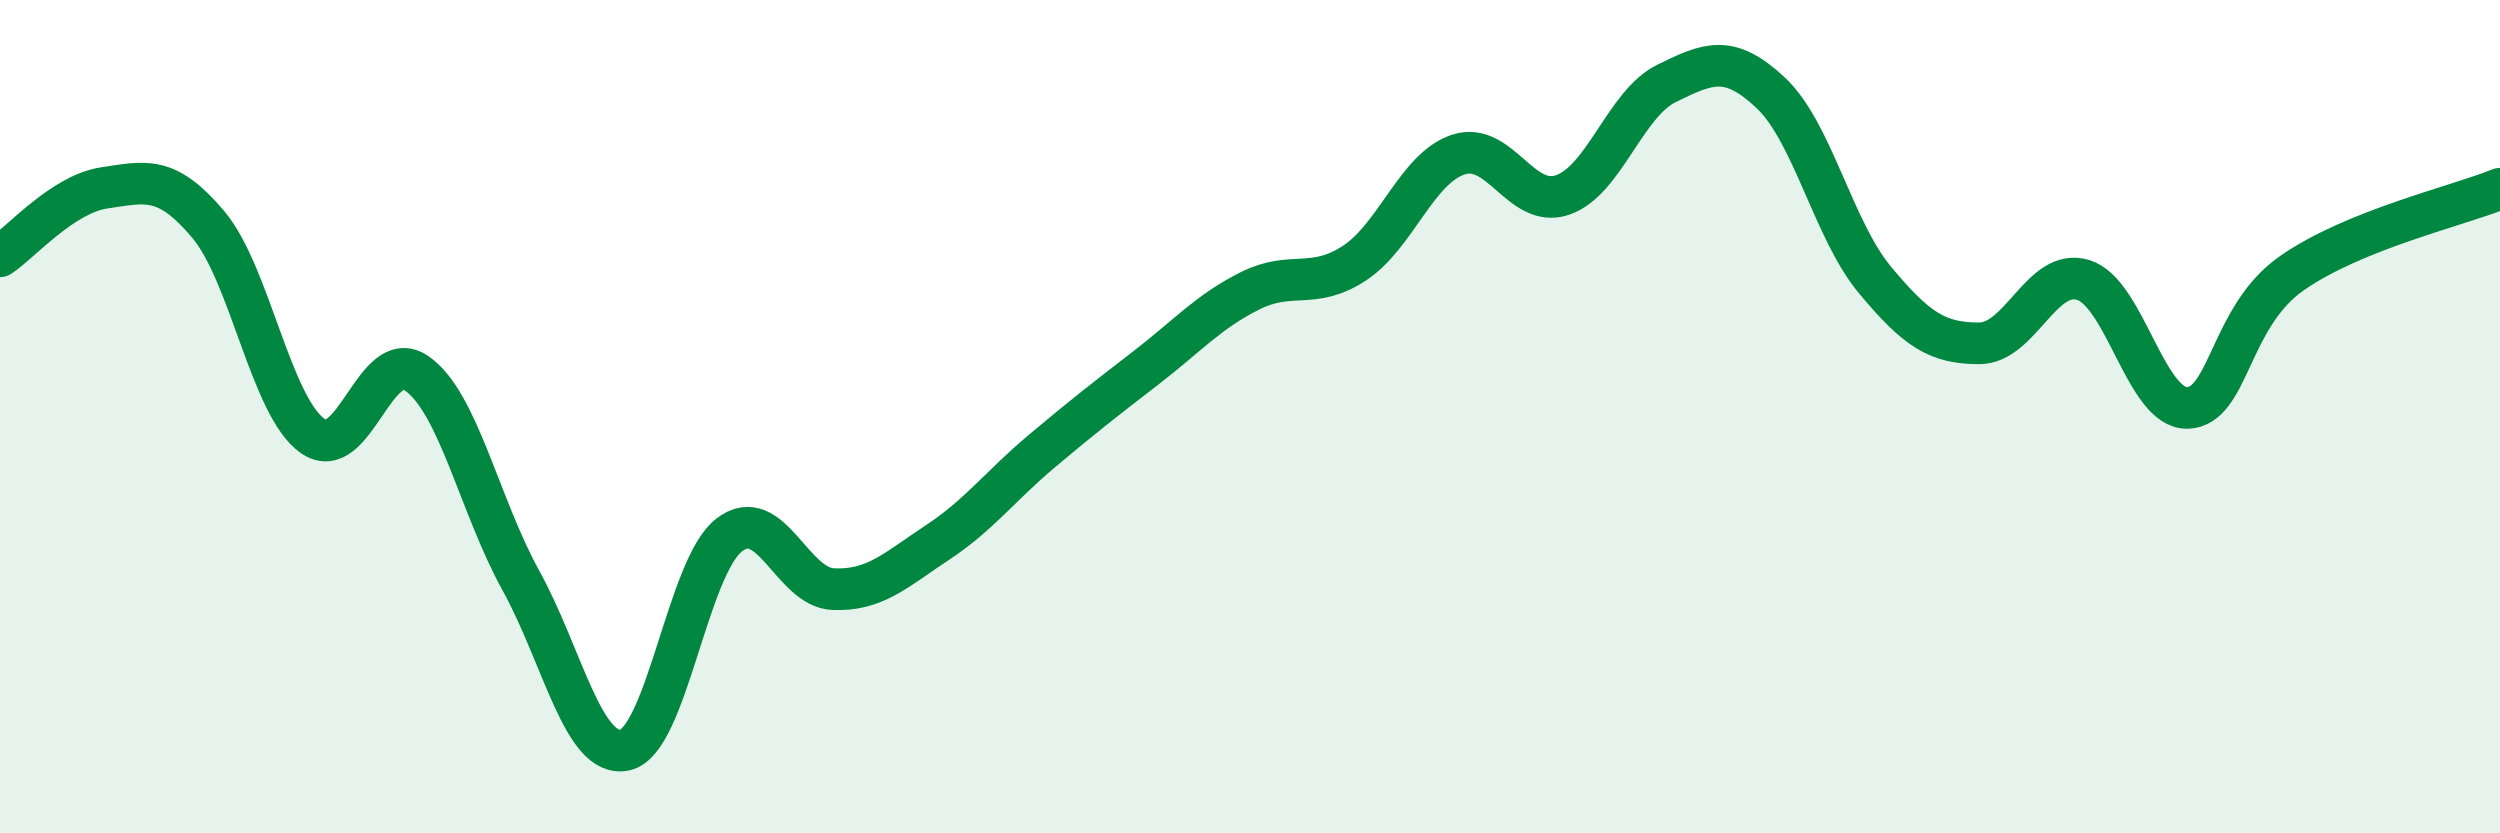
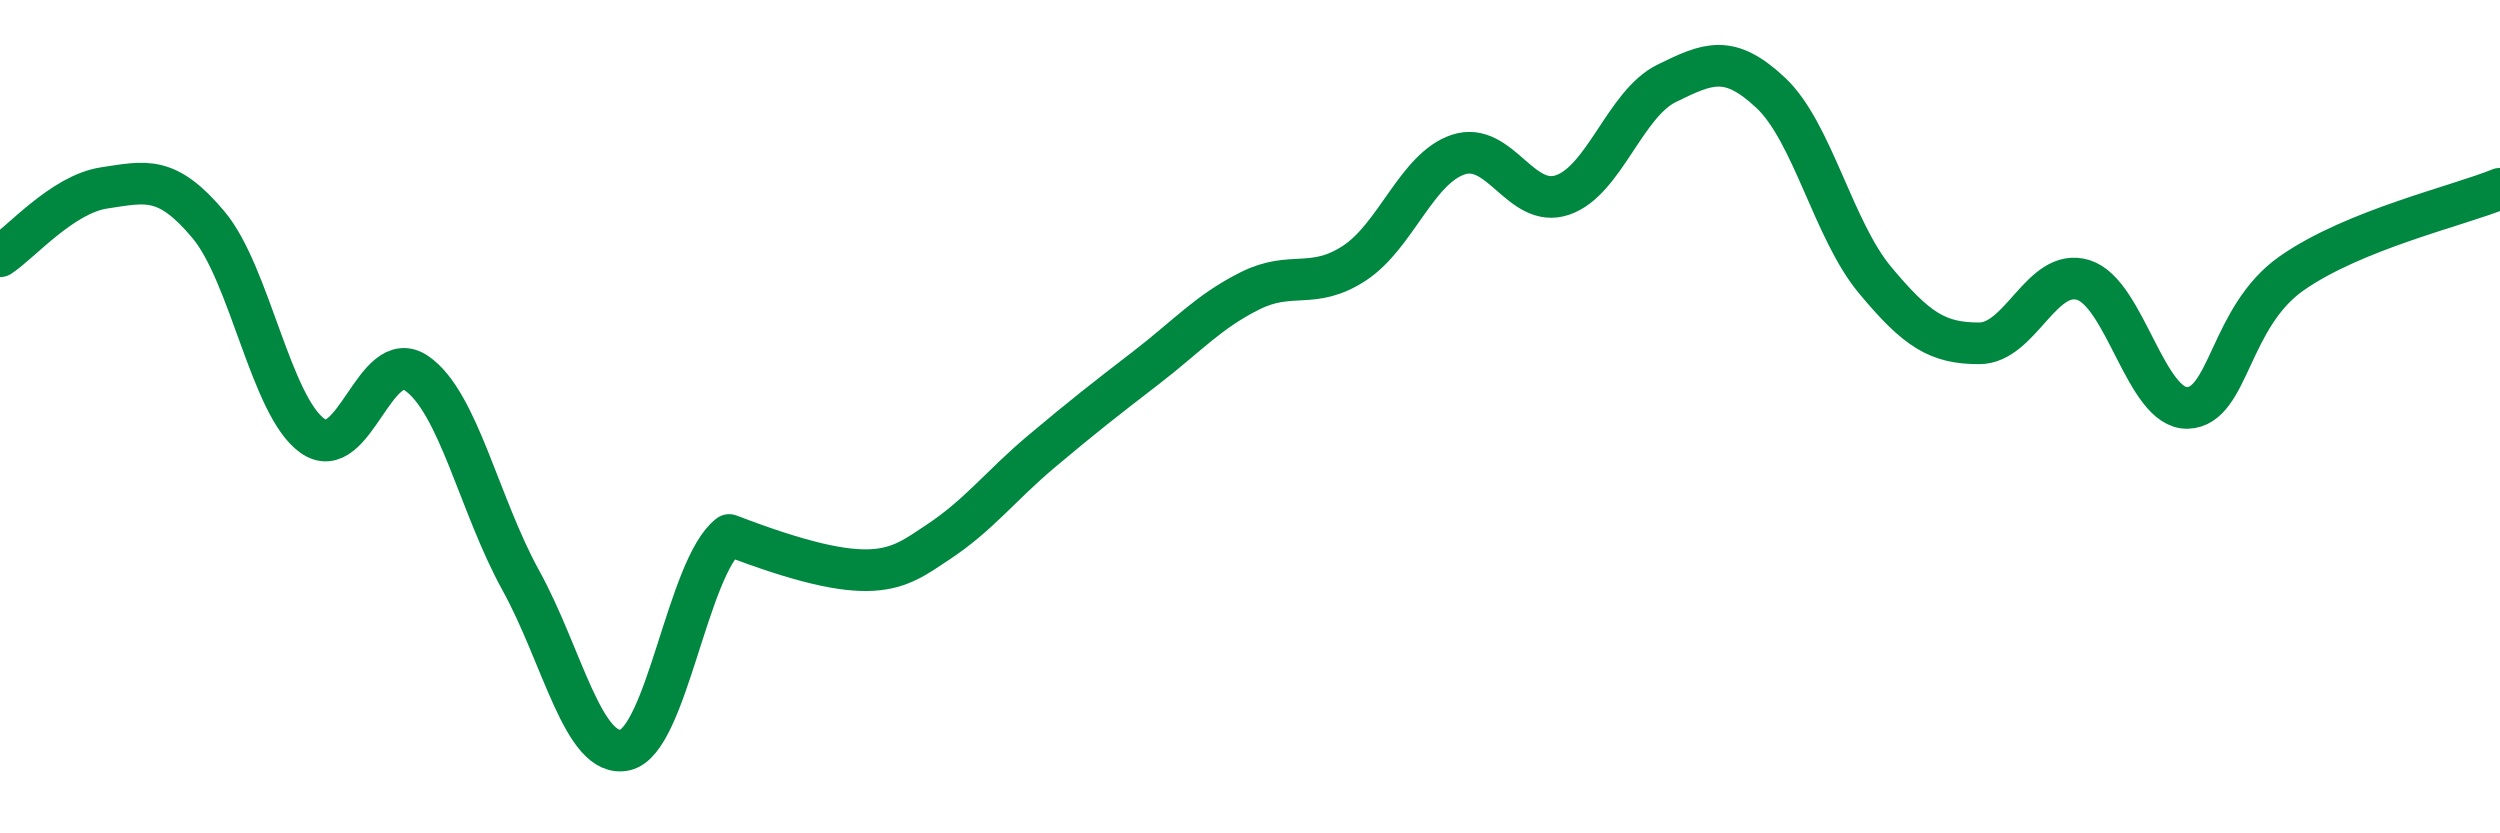
<svg xmlns="http://www.w3.org/2000/svg" width="60" height="20" viewBox="0 0 60 20">
-   <path d="M 0,6.15 C 0.5,5.82 1.5,4.66 2.5,4.51 C 3.5,4.36 4,4.2 5,5.39 C 6,6.58 6.5,9.75 7.5,10.46 C 8.5,11.17 9,8.27 10,8.96 C 11,9.65 11.5,12.12 12.5,13.93 C 13.5,15.74 14,18.22 15,18 C 16,17.78 16.5,13.61 17.5,12.84 C 18.5,12.07 19,14.1 20,14.14 C 21,14.18 21.5,13.68 22.5,13.02 C 23.5,12.36 24,11.67 25,10.83 C 26,9.99 26.5,9.6 27.5,8.83 C 28.5,8.06 29,7.48 30,6.98 C 31,6.48 31.5,6.97 32.5,6.32 C 33.5,5.67 34,4.04 35,3.71 C 36,3.38 36.5,5.02 37.5,4.68 C 38.5,4.34 39,2.49 40,2 C 41,1.51 41.5,1.29 42.5,2.23 C 43.5,3.17 44,5.52 45,6.72 C 46,7.92 46.5,8.24 47.5,8.24 C 48.5,8.24 49,6.41 50,6.72 C 51,7.03 51.5,9.82 52.5,9.79 C 53.5,9.76 53.5,7.61 55,6.56 C 56.5,5.51 59,4.94 60,4.53L60 20L0 20Z" fill="#008740" opacity="0.1" stroke-linecap="round" stroke-linejoin="round" />
-   <path d="M 0,6.15 C 0.5,5.82 1.5,4.66 2.5,4.51 C 3.5,4.36 4,4.2 5,5.39 C 6,6.58 6.5,9.75 7.5,10.46 C 8.5,11.17 9,8.27 10,8.96 C 11,9.65 11.5,12.12 12.5,13.93 C 13.5,15.74 14,18.22 15,18 C 16,17.78 16.5,13.61 17.5,12.84 C 18.5,12.07 19,14.1 20,14.14 C 21,14.18 21.5,13.68 22.5,13.02 C 23.5,12.36 24,11.67 25,10.83 C 26,9.99 26.5,9.6 27.5,8.83 C 28.5,8.06 29,7.48 30,6.98 C 31,6.48 31.5,6.97 32.5,6.32 C 33.5,5.67 34,4.04 35,3.71 C 36,3.38 36.5,5.02 37.5,4.68 C 38.5,4.34 39,2.49 40,2 C 41,1.51 41.5,1.29 42.5,2.23 C 43.5,3.17 44,5.52 45,6.72 C 46,7.92 46.5,8.24 47.5,8.24 C 48.5,8.24 49,6.41 50,6.72 C 51,7.03 51.5,9.82 52.5,9.79 C 53.5,9.76 53.5,7.61 55,6.56 C 56.5,5.51 59,4.94 60,4.53" stroke="#008740" stroke-width="1" fill="none" stroke-linecap="round" stroke-linejoin="round" />
+   <path d="M 0,6.15 C 0.5,5.82 1.5,4.66 2.5,4.51 C 3.5,4.36 4,4.2 5,5.39 C 6,6.58 6.5,9.75 7.5,10.46 C 8.5,11.17 9,8.27 10,8.96 C 11,9.65 11.5,12.12 12.5,13.93 C 13.5,15.74 14,18.22 15,18 C 16,17.78 16.5,13.61 17.5,12.84 C 21,14.18 21.5,13.68 22.5,13.02 C 23.5,12.36 24,11.67 25,10.83 C 26,9.99 26.5,9.6 27.5,8.83 C 28.5,8.06 29,7.48 30,6.98 C 31,6.48 31.5,6.97 32.5,6.32 C 33.5,5.67 34,4.04 35,3.71 C 36,3.38 36.5,5.02 37.5,4.68 C 38.5,4.34 39,2.49 40,2 C 41,1.51 41.5,1.29 42.5,2.23 C 43.5,3.17 44,5.52 45,6.72 C 46,7.92 46.5,8.24 47.5,8.24 C 48.5,8.24 49,6.41 50,6.72 C 51,7.03 51.5,9.82 52.5,9.79 C 53.5,9.76 53.5,7.61 55,6.56 C 56.5,5.51 59,4.94 60,4.53" stroke="#008740" stroke-width="1" fill="none" stroke-linecap="round" stroke-linejoin="round" />
</svg>